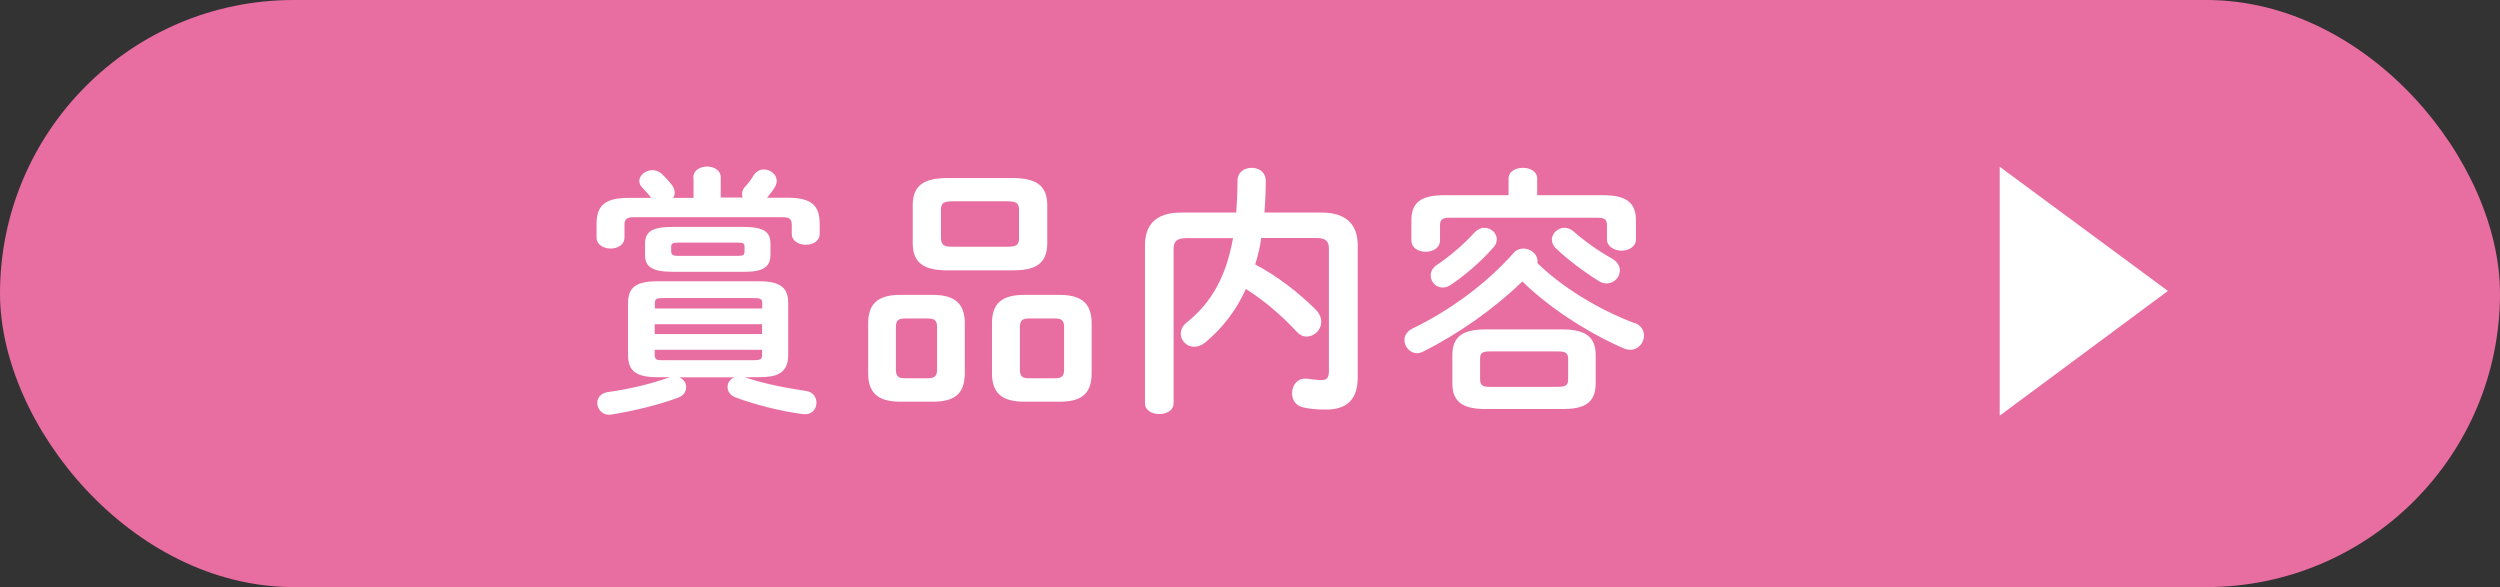
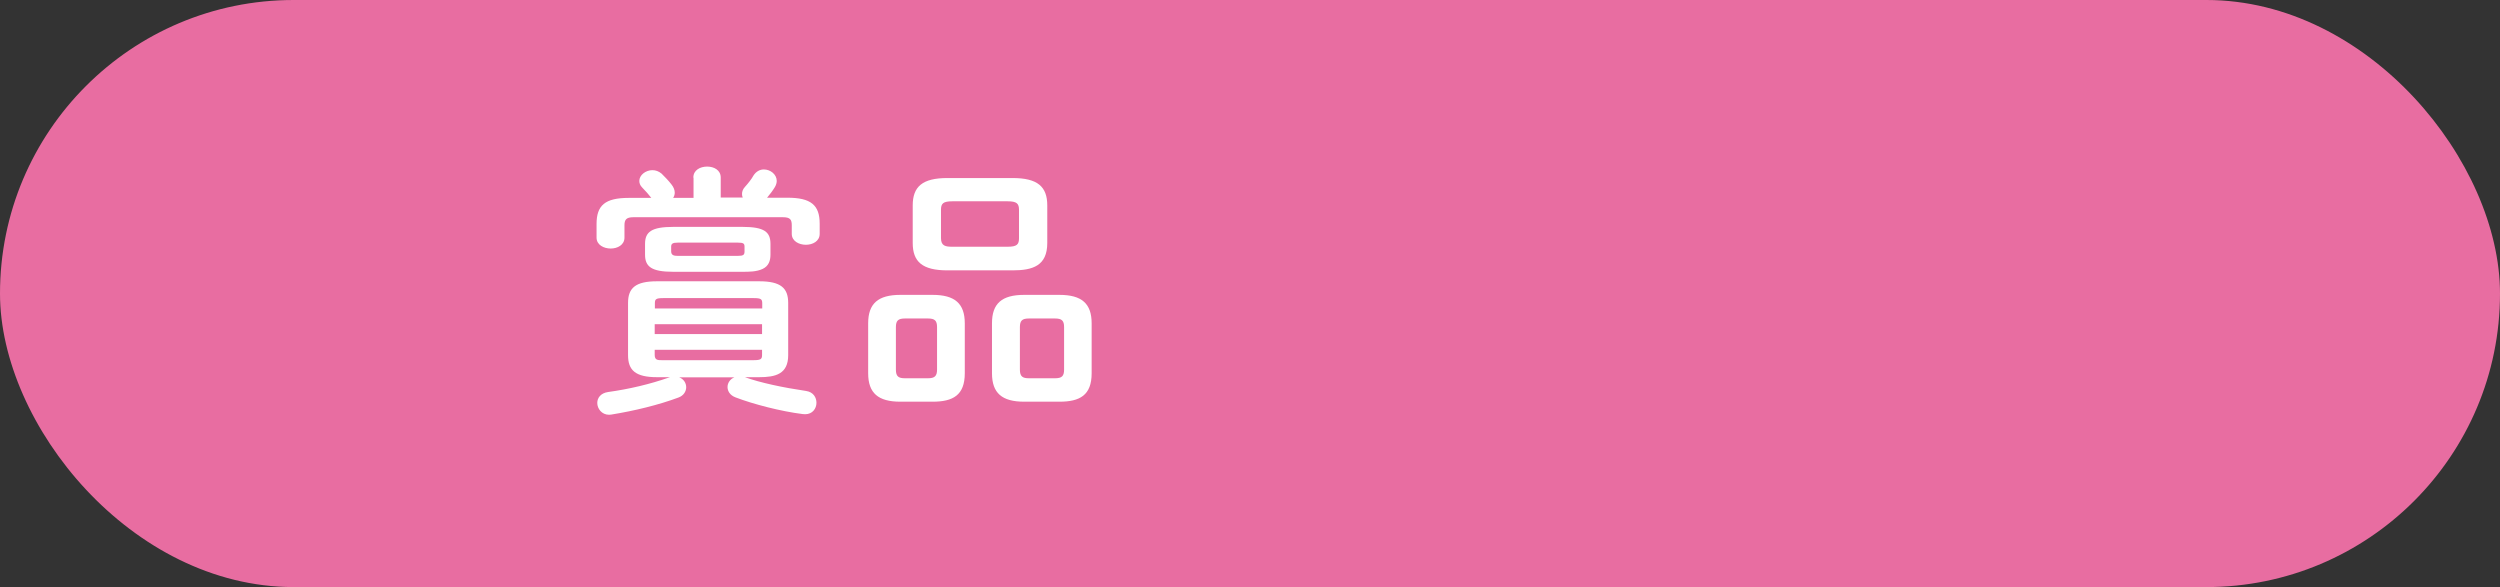
<svg xmlns="http://www.w3.org/2000/svg" id="_レイヤー_1" data-name="レイヤー 1" viewBox="0 0 139.72 32.81">
  <rect x="0" y="0" width="139.72" height="32.81" fill="#333333" stroke="none" />
  <defs>
    <style>
      .cls-1 {
        fill: #e86da1;
      }

      .cls-2 {
        fill: #fff;
      }
    </style>
  </defs>
  <rect class="cls-1" x="0" y="0" width="139.72" height="32.81" rx="16.41" ry="16.41" />
  <g>
    <path class="cls-2" d="M38.75,9.92c0-.41.38-.61.77-.61s.76.2.76.61v1.12h1.23c-.03-.06-.04-.13-.04-.2,0-.12.04-.26.16-.39.18-.2.38-.45.48-.64.15-.23.36-.34.58-.34.37,0,.72.28.72.64,0,.1-.03.22-.1.34-.12.2-.28.41-.44.6h1.14c1.31,0,1.8.41,1.8,1.45v.57c0,.41-.39.61-.77.61s-.79-.2-.79-.61v-.48c0-.32-.09-.45-.5-.45h-8.35c-.39,0-.5.13-.5.45v.69c0,.41-.39.61-.77.61s-.79-.2-.79-.61v-.76c0-1.04.47-1.46,1.8-1.46h1.26c-.15-.19-.31-.38-.51-.58-.12-.12-.16-.25-.16-.37,0-.32.35-.6.73-.6.18,0,.35.06.51.19.16.16.39.39.55.6.13.16.19.32.19.47,0,.1-.03.2-.09.29h1.14v-1.12ZM41.59,21.08h.04c.86.31,2.13.58,3.42.77.41.06.58.37.58.66,0,.32-.22.64-.63.64-.04,0-.1-.01-.15-.01-1.2-.15-2.75-.55-3.74-.93-.32-.12-.45-.36-.45-.58,0-.23.15-.45.38-.54h-3.08c.25.09.39.32.39.55,0,.22-.13.47-.44.58-1.1.41-2.45.74-3.75.95-.04,0-.09.01-.12.01-.41,0-.66-.34-.66-.66,0-.28.19-.55.6-.61,1.17-.16,2.38-.45,3.37-.8.03-.01.06-.01.09-.03h-.72c-1.21,0-1.62-.39-1.62-1.23v-2.92c0-.83.41-1.21,1.62-1.21h5.71c1.21,0,1.62.38,1.62,1.21v2.92c0,1.05-.7,1.23-1.62,1.23h-.86ZM37.63,15.19c-1.21,0-1.58-.28-1.58-.96v-.6c0-.67.36-.95,1.58-.95h3.87c1.21,0,1.56.28,1.56.95v.6c0,.34-.1.64-.44.8-.34.16-.76.16-1.12.16h-3.87ZM42.6,16.95c0-.23-.07-.29-.48-.29h-5.05c-.41,0-.47.06-.47.29v.29h6v-.29ZM36.59,18.67h6v-.55h-6v.55ZM42.11,20.13c.41,0,.48-.06.48-.29v-.29h-6v.29c0,.31.2.29.47.29h5.05ZM41.24,14.3c.31,0,.37-.06.37-.25v-.26c0-.18-.06-.23-.37-.23h-3.36c-.29,0-.37.06-.37.23v.26c0,.23.18.25.37.25h3.36Z" />
    <path class="cls-2" d="M50.32,22.45c-1.24,0-1.8-.48-1.8-1.59v-2.79c0-1.11.56-1.59,1.8-1.59h1.8c1.24,0,1.8.48,1.8,1.59v2.79c0,1.23-.66,1.59-1.8,1.59h-1.8ZM51.87,21.14c.36,0,.5-.12.5-.48v-2.38c0-.36-.13-.48-.5-.48h-1.3c-.37,0-.5.12-.5.48v2.38c0,.38.15.48.5.48h1.3ZM52.95,15.11c-1.4,0-1.94-.48-1.94-1.53v-2.1c0-1.05.54-1.53,1.94-1.53h3.64c1.4,0,1.94.48,1.94,1.53v2.1c0,1.28-.82,1.53-1.94,1.53h-3.64ZM56.31,13.79c.53,0,.64-.13.64-.48v-1.58c0-.35-.12-.48-.64-.48h-3.08c-.53,0-.64.13-.64.48v1.58c0,.44.26.48.64.48h3.08ZM57.24,22.45c-1.24,0-1.8-.48-1.8-1.59v-2.79c0-1.11.55-1.59,1.8-1.59h1.97c1.24,0,1.8.48,1.8,1.59v2.79c0,1.23-.66,1.59-1.8,1.59h-1.97ZM58.97,21.14c.37,0,.5-.12.5-.48v-2.38c0-.36-.13-.48-.5-.48h-1.47c-.37,0-.5.12-.5.48v2.38c0,.38.15.48.5.48h1.47Z" />
-     <path class="cls-2" d="M70.49,13.31c-.07.5-.19.99-.34,1.47,1.26.66,2.44,1.59,3.37,2.51.23.23.32.47.32.69,0,.47-.39.83-.82.83-.18,0-.36-.07-.53-.25-.89-.96-1.85-1.77-2.86-2.41-.55,1.21-1.31,2.19-2.26,2.98-.22.18-.44.25-.63.25-.42,0-.75-.34-.75-.73,0-.22.1-.45.35-.64,1.37-1.1,2.19-2.56,2.57-4.7h-2.6c-.55,0-.72.19-.72.6v8.62c0,.41-.39.61-.8.61s-.8-.2-.8-.61v-8.81c0-1.14.58-1.84,2.03-1.84h3.07c.04-.55.07-1.14.07-1.77,0-.5.39-.73.79-.73s.79.23.79.73c0,.61-.03,1.21-.07,1.77h3.18c1.43,0,2.03.7,2.03,1.84v7.37c0,1.3-.67,1.8-1.77,1.8-.55,0-.92-.04-1.27-.12-.44-.09-.63-.44-.63-.79,0-.41.26-.82.73-.82.06,0,.1,0,.16.01.26.04.54.07.79.07s.38-.13.38-.48v-6.86c0-.41-.16-.6-.72-.6h-3.08Z" />
-     <path class="cls-2" d="M91.35,18.04c.37.15.53.42.53.72,0,.39-.31.79-.77.79-.12,0-.26-.03-.41-.1-2.09-.92-4.15-2.29-5.62-3.72-1.61,1.56-3.62,2.96-5.58,3.94-.1.04-.2.07-.31.07-.39,0-.7-.37-.7-.74,0-.23.13-.48.45-.64,2.06-.99,4.13-2.5,5.65-4.22.16-.18.35-.25.55-.25.39,0,.79.31.79.69,0,.03,0,.07-.01.12,1.29,1.27,3.31,2.56,5.43,3.36ZM84.31,9.98c0-.41.41-.6.8-.6s.8.19.8.6v.93h3.68c1.34,0,1.84.44,1.84,1.42v1.05c0,.41-.41.63-.8.63s-.82-.22-.82-.63v-.8c0-.29-.12-.41-.5-.41h-8.32c-.38,0-.51.12-.51.41v.86c0,.41-.39.63-.8.63s-.8-.22-.8-.63v-1.11c0-.98.48-1.42,1.84-1.42h3.59v-.93ZM82.95,12.73c.38,0,.7.29.7.64,0,.15-.04.31-.18.45-.66.76-1.56,1.55-2.42,2.12-.15.1-.29.13-.42.13-.38,0-.67-.32-.67-.67,0-.22.1-.44.37-.61.7-.47,1.52-1.17,2.06-1.78.18-.19.38-.28.57-.28ZM83.01,22.86c-1.34,0-1.84-.47-1.84-1.43v-1.59c0-.96.5-1.43,1.84-1.43h4.32c1.34,0,1.85.47,1.85,1.43v1.59c0,1.2-.8,1.43-1.85,1.43h-4.32ZM87.07,21.62c.45,0,.57-.1.57-.42v-1.14c0-.32-.12-.42-.57-.42h-3.8c-.45,0-.55.1-.55.42v1.14c0,.39.22.42.55.42h3.8ZM90.09,14.45c.31.18.44.42.44.66,0,.38-.32.73-.73.73-.13,0-.29-.03-.44-.13-.85-.53-1.74-1.2-2.38-1.81-.18-.16-.25-.34-.25-.51,0-.35.34-.66.7-.66.18,0,.35.06.51.2.56.5,1.39,1.1,2.15,1.52Z" />
-     <path class="cls-2" d="M111.76,9.32l9.4,6.94-9.4,6.97v-13.9Z" />
  </g>
</svg>